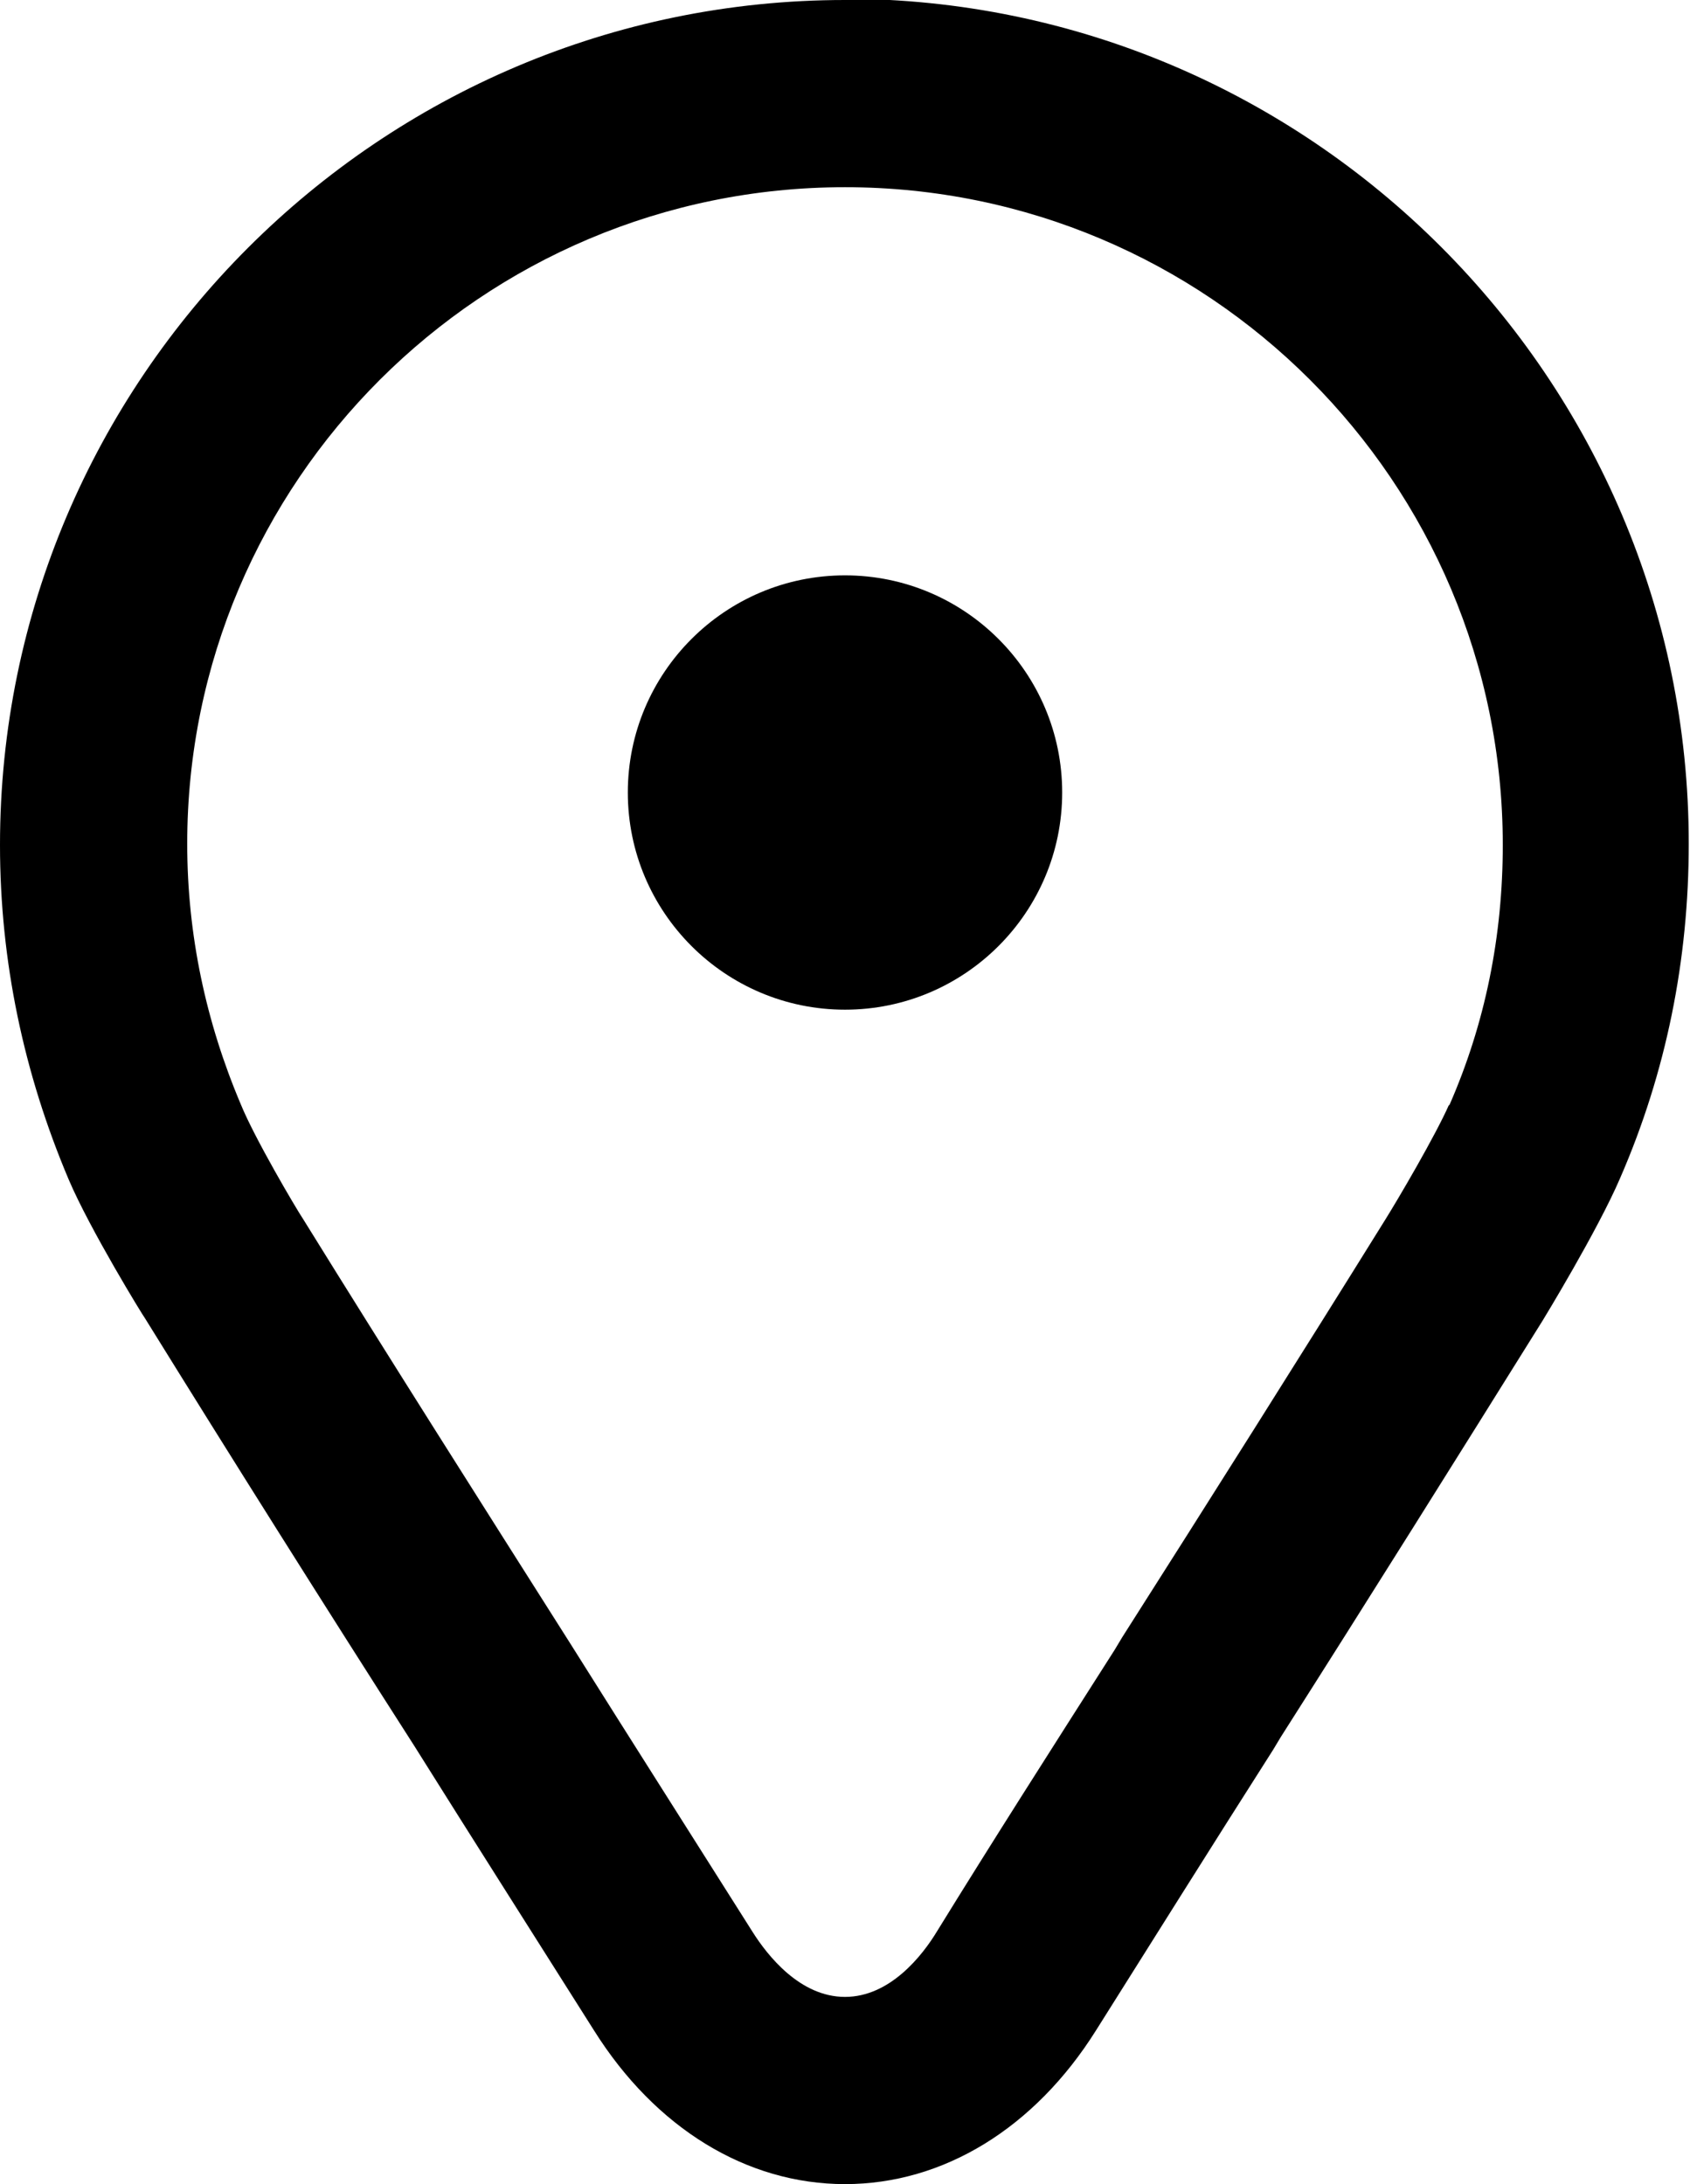
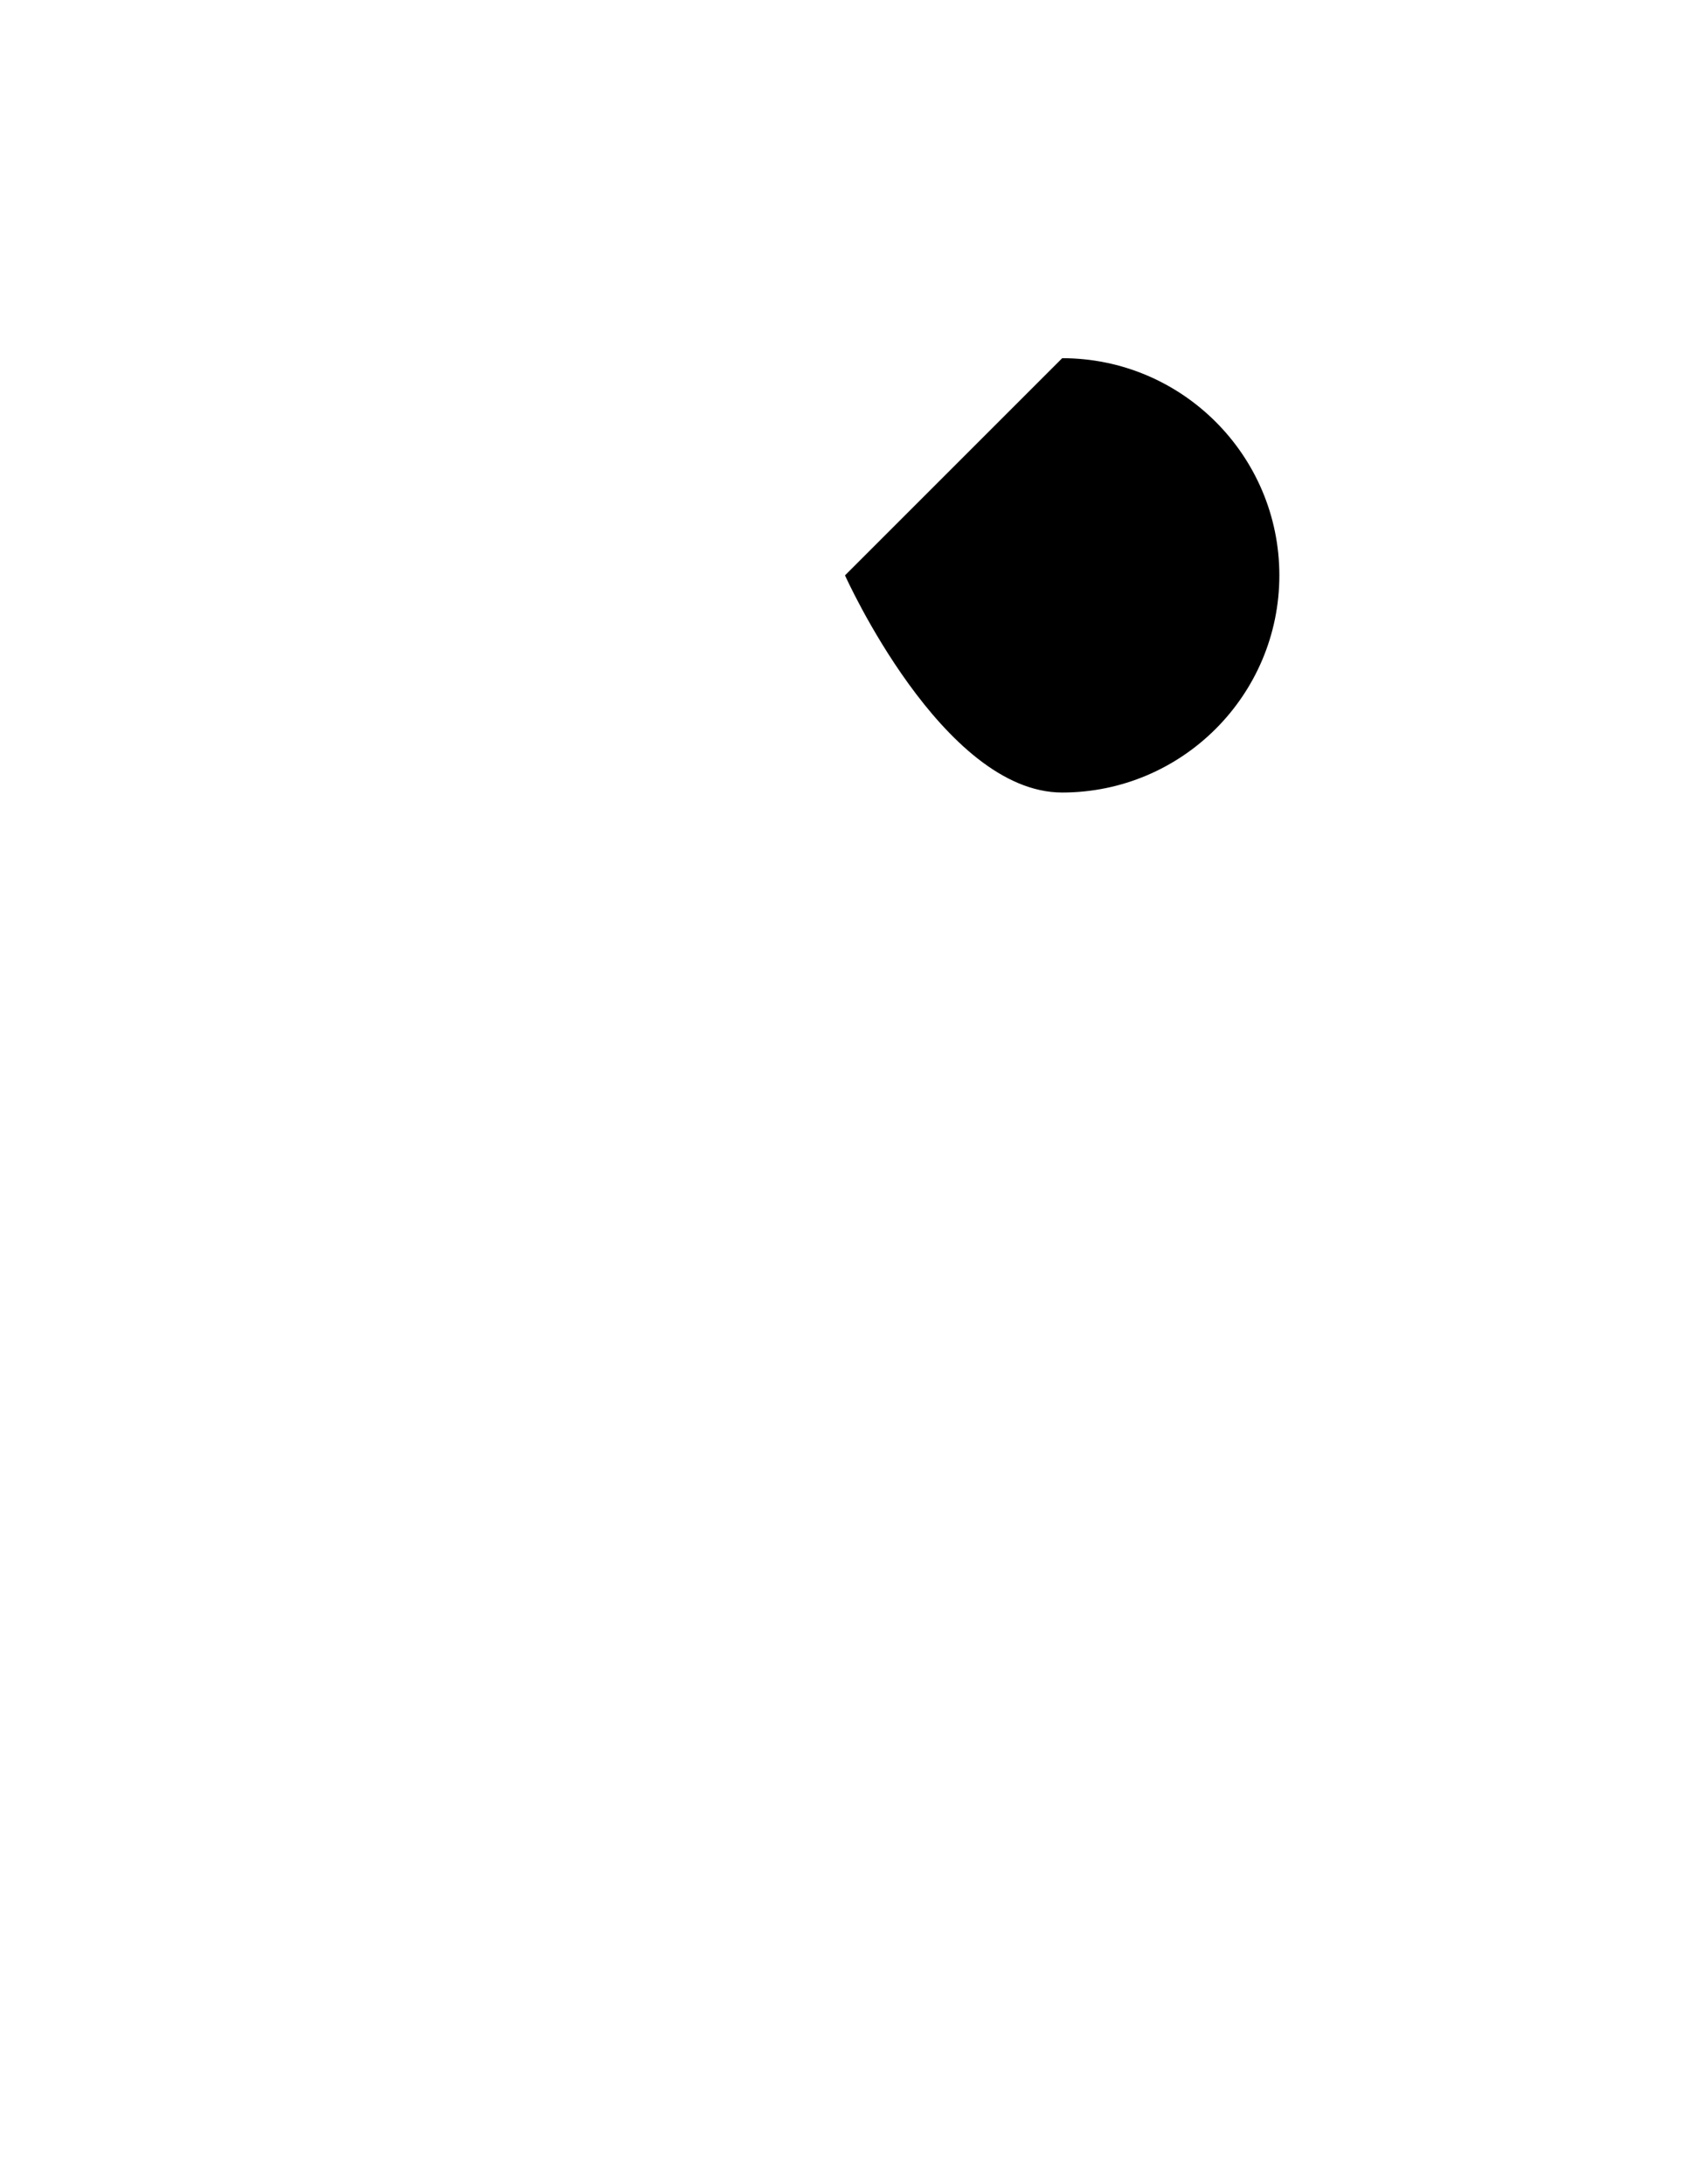
<svg xmlns="http://www.w3.org/2000/svg" id="contents" viewBox="0 0 13.54 17.5">
-   <path d="M6.77,0C3.04,0,0,3.04,0,6.77c0,.93.19,1.83.55,2.68.17.4.6,1.1.61,1.11.7,1.13,1.43,2.29,2.16,3.43.47.75.96,1.52,1.44,2.28.49.78,1.22,1.23,2.01,1.23h0c.79,0,1.52-.45,2.01-1.23.46-.73.91-1.45,1.42-2.25l.06-.1c.7-1.1,1.42-2.25,2.1-3.34,0,0,.44-.72.62-1.14.37-.85.55-1.75.55-2.68,0-3.73-3.04-6.77-6.77-6.77ZM11.61,8.85c-.11.25-.41.76-.51.92-.69,1.11-1.41,2.25-2.11,3.35l-.06.1c-.51.8-.97,1.52-1.42,2.25-.12.2-.38.53-.74.53s-.62-.33-.74-.52c-.48-.76-.97-1.53-1.46-2.31-.71-1.12-1.44-2.27-2.14-3.4-.06-.09-.39-.65-.5-.92-.28-.66-.43-1.36-.43-2.09C1.5,3.86,3.86,1.5,6.77,1.5s5.27,2.36,5.27,5.27c0,.73-.14,1.43-.43,2.09Z" />
-   <path d="M6.77,4.61c-.96,0-1.74.78-1.74,1.74s.78,1.74,1.74,1.74,1.74-.78,1.74-1.74-.78-1.74-1.74-1.74Z" />
+   <path d="M6.77,4.61s.78,1.74,1.74,1.74,1.74-.78,1.74-1.74-.78-1.74-1.74-1.74Z" />
</svg>